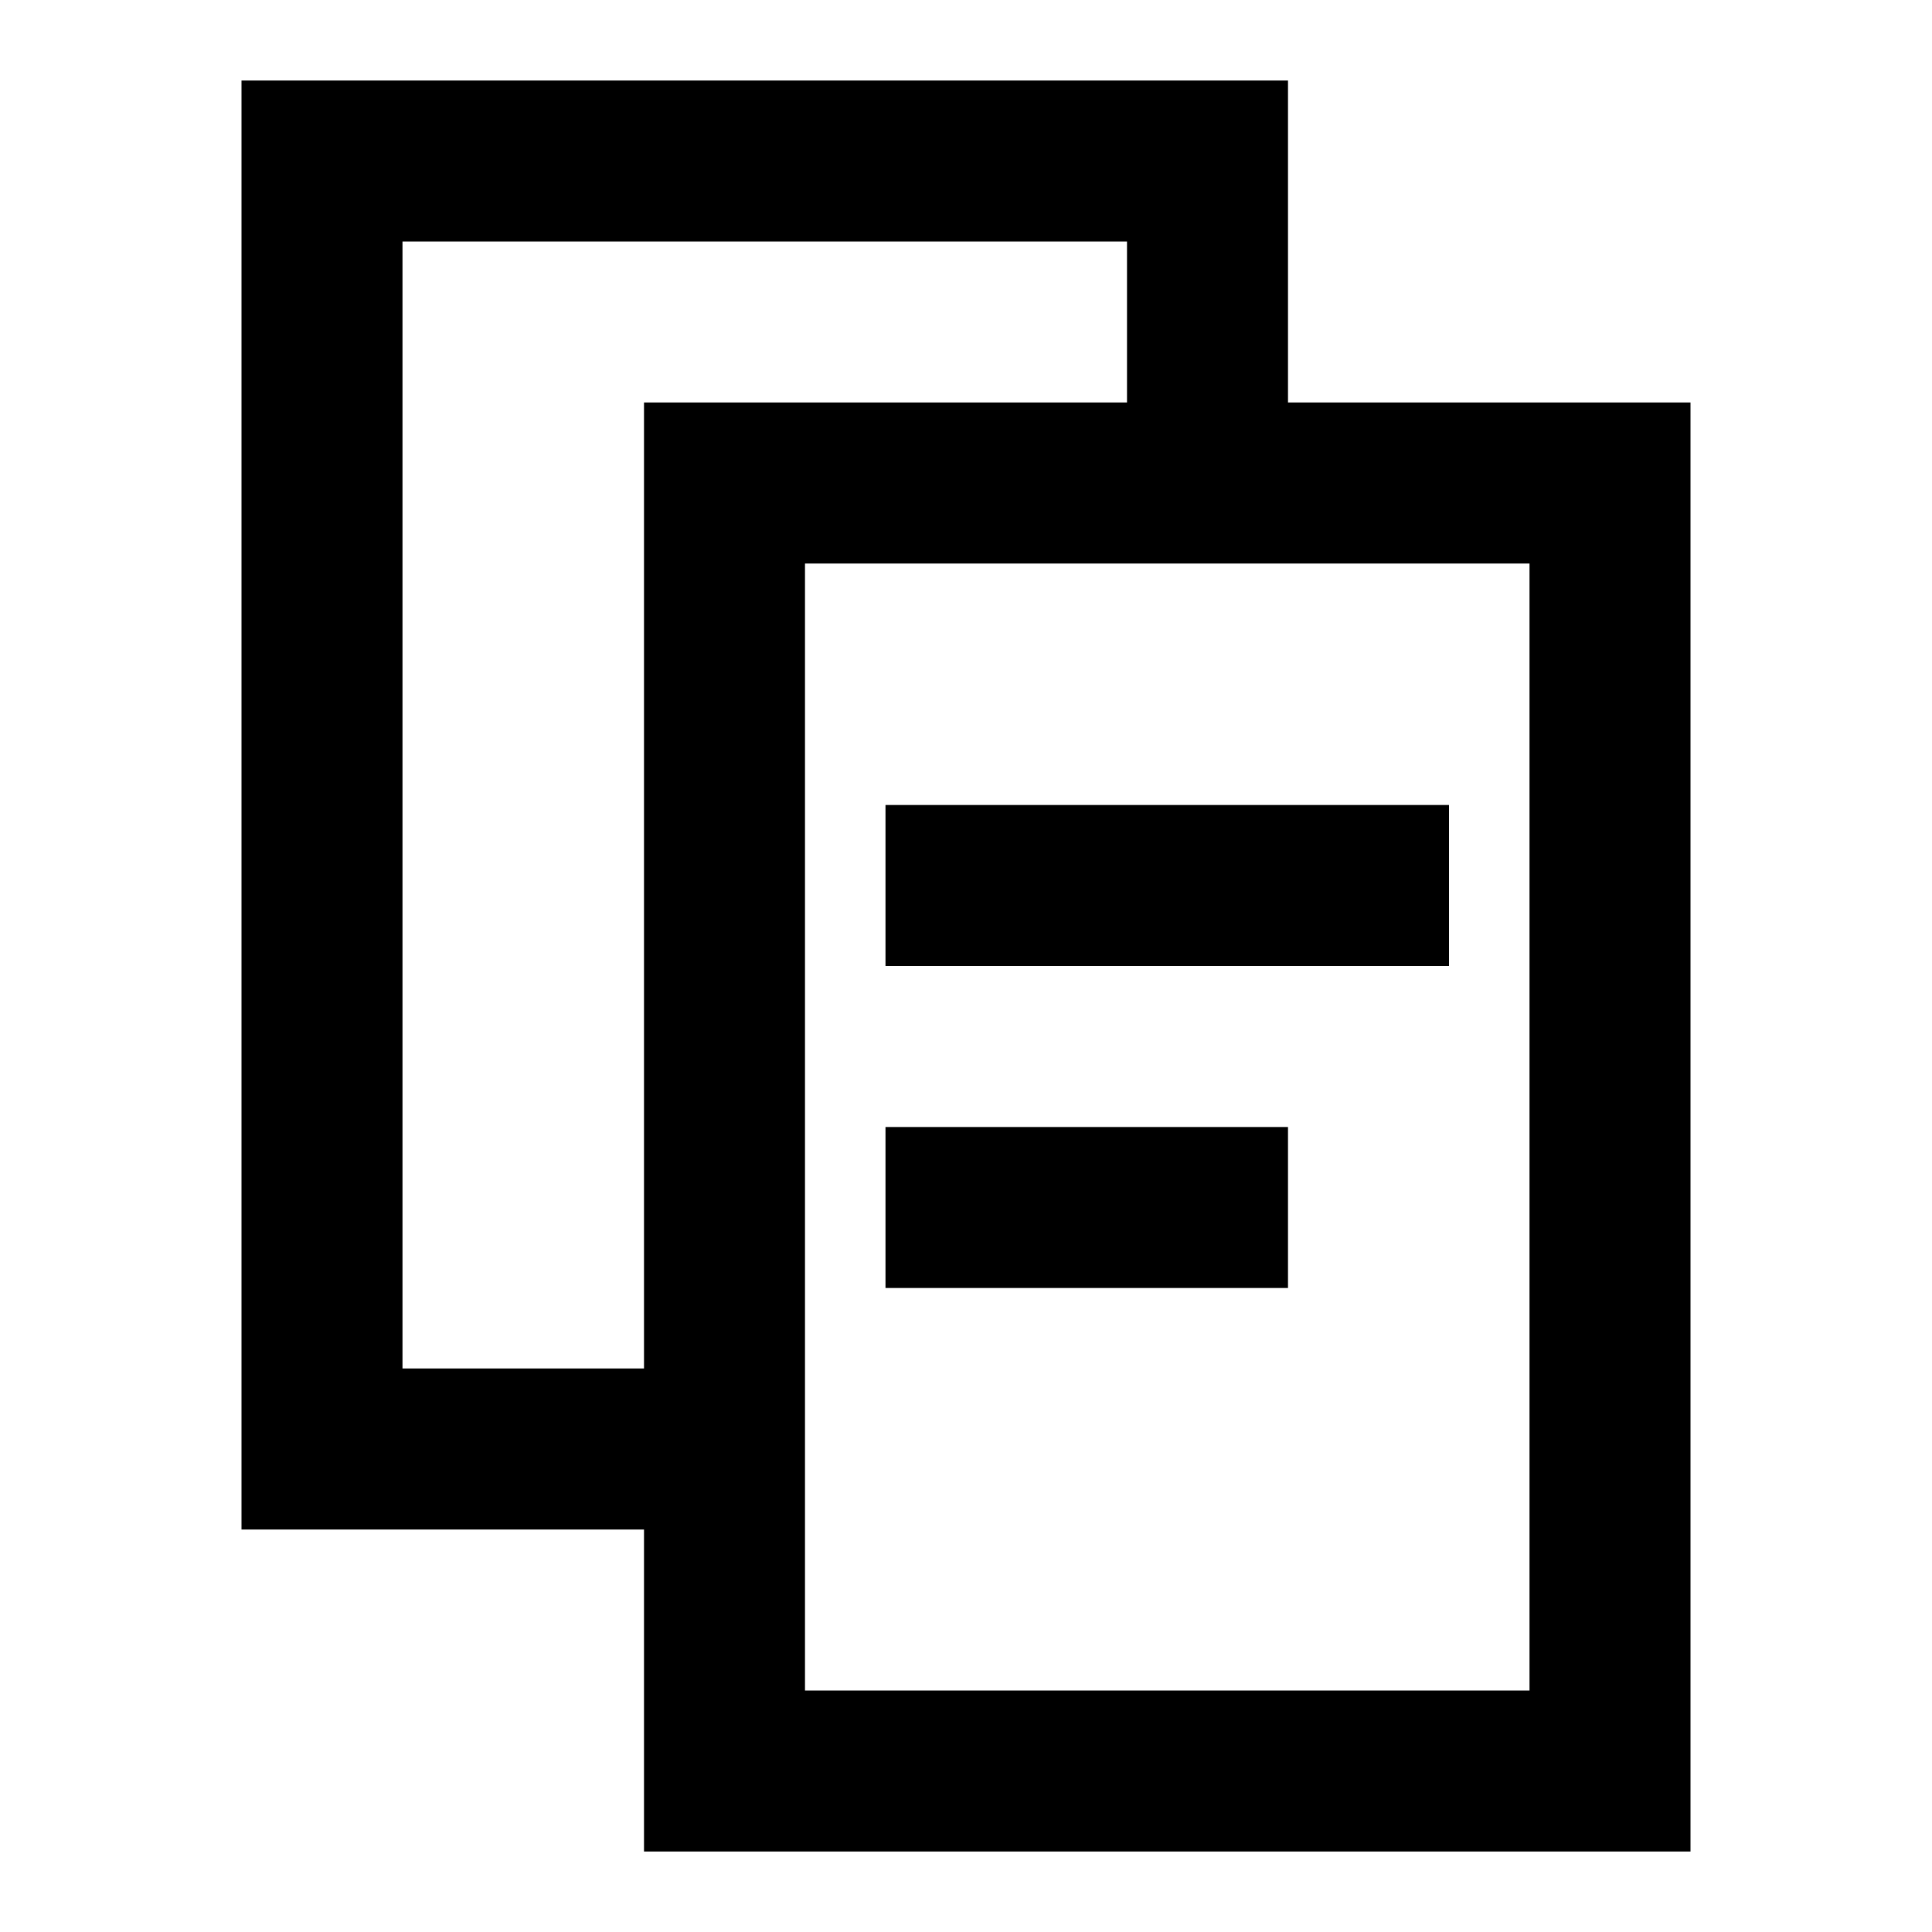
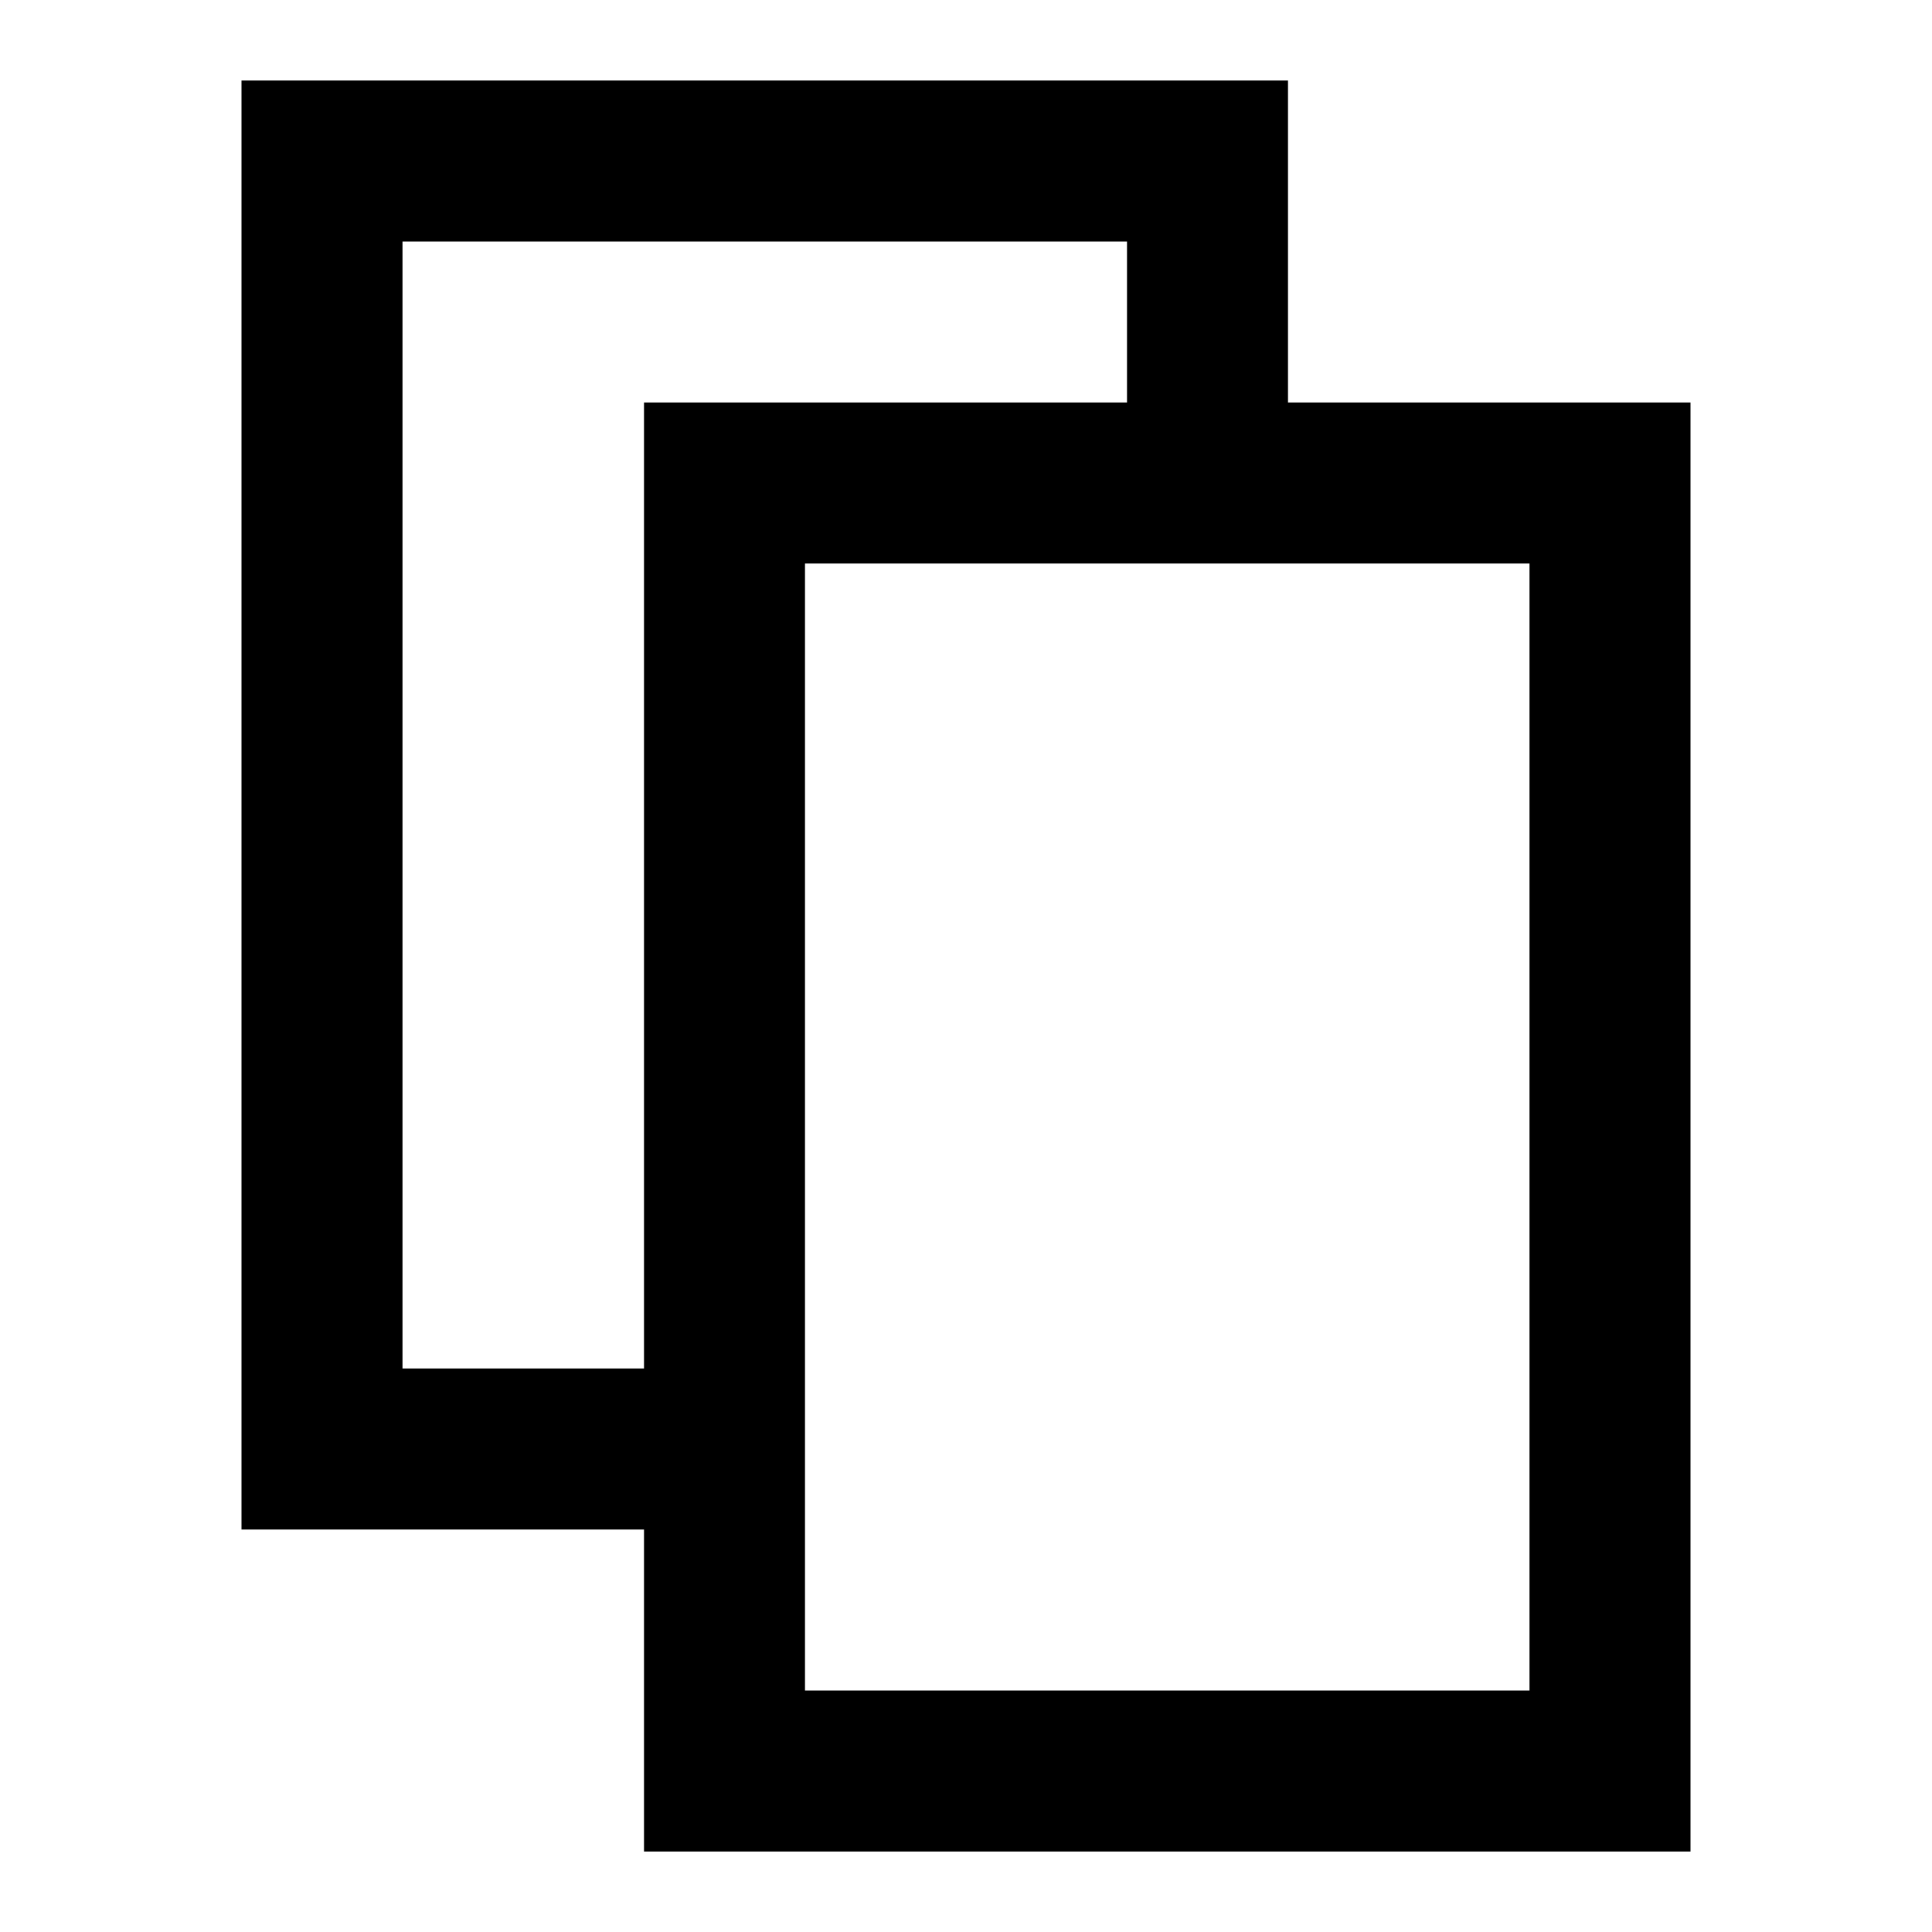
<svg xmlns="http://www.w3.org/2000/svg" viewBox="0 0 24 24" style="enable-background:new 0 0 24 24">
  <path d="M16 5V1H3v18h5v4h13V5h-5zM8 17H5V3h9v2H8v12zm11 4h-9V7h9v14z" />
-   <path d="M11 10h7v2h-7zm0 4h5v2h-5z" />
</svg>